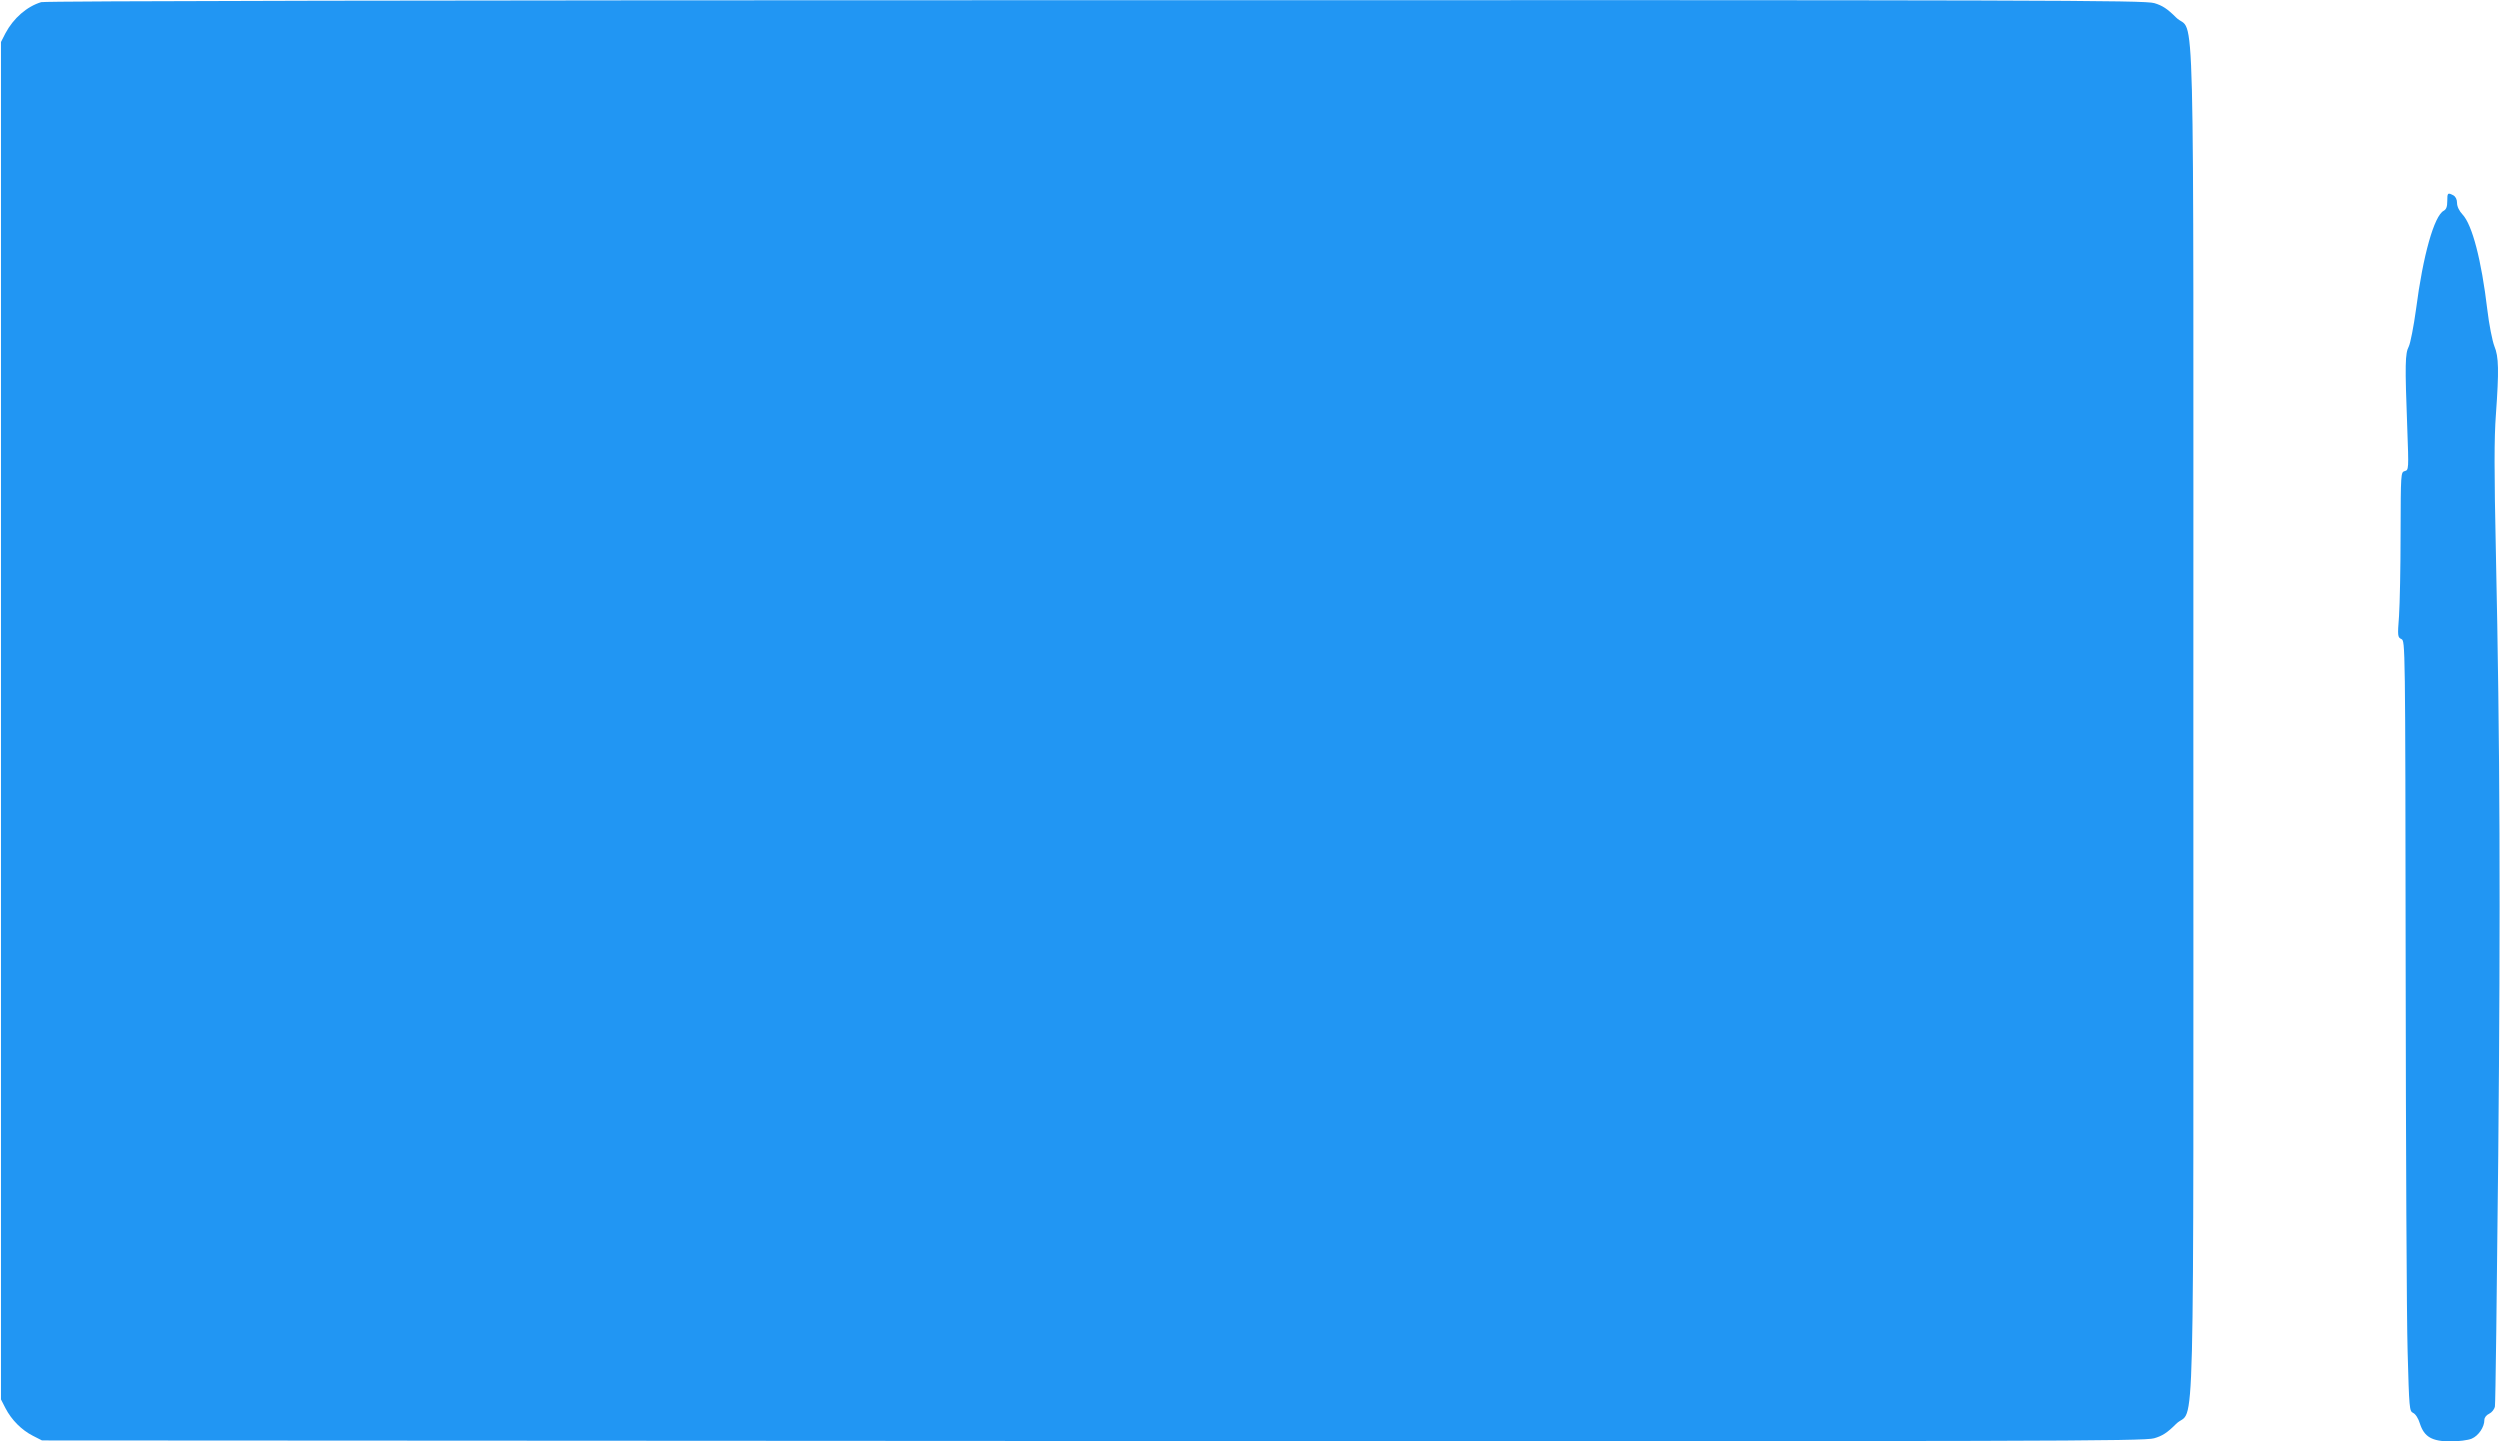
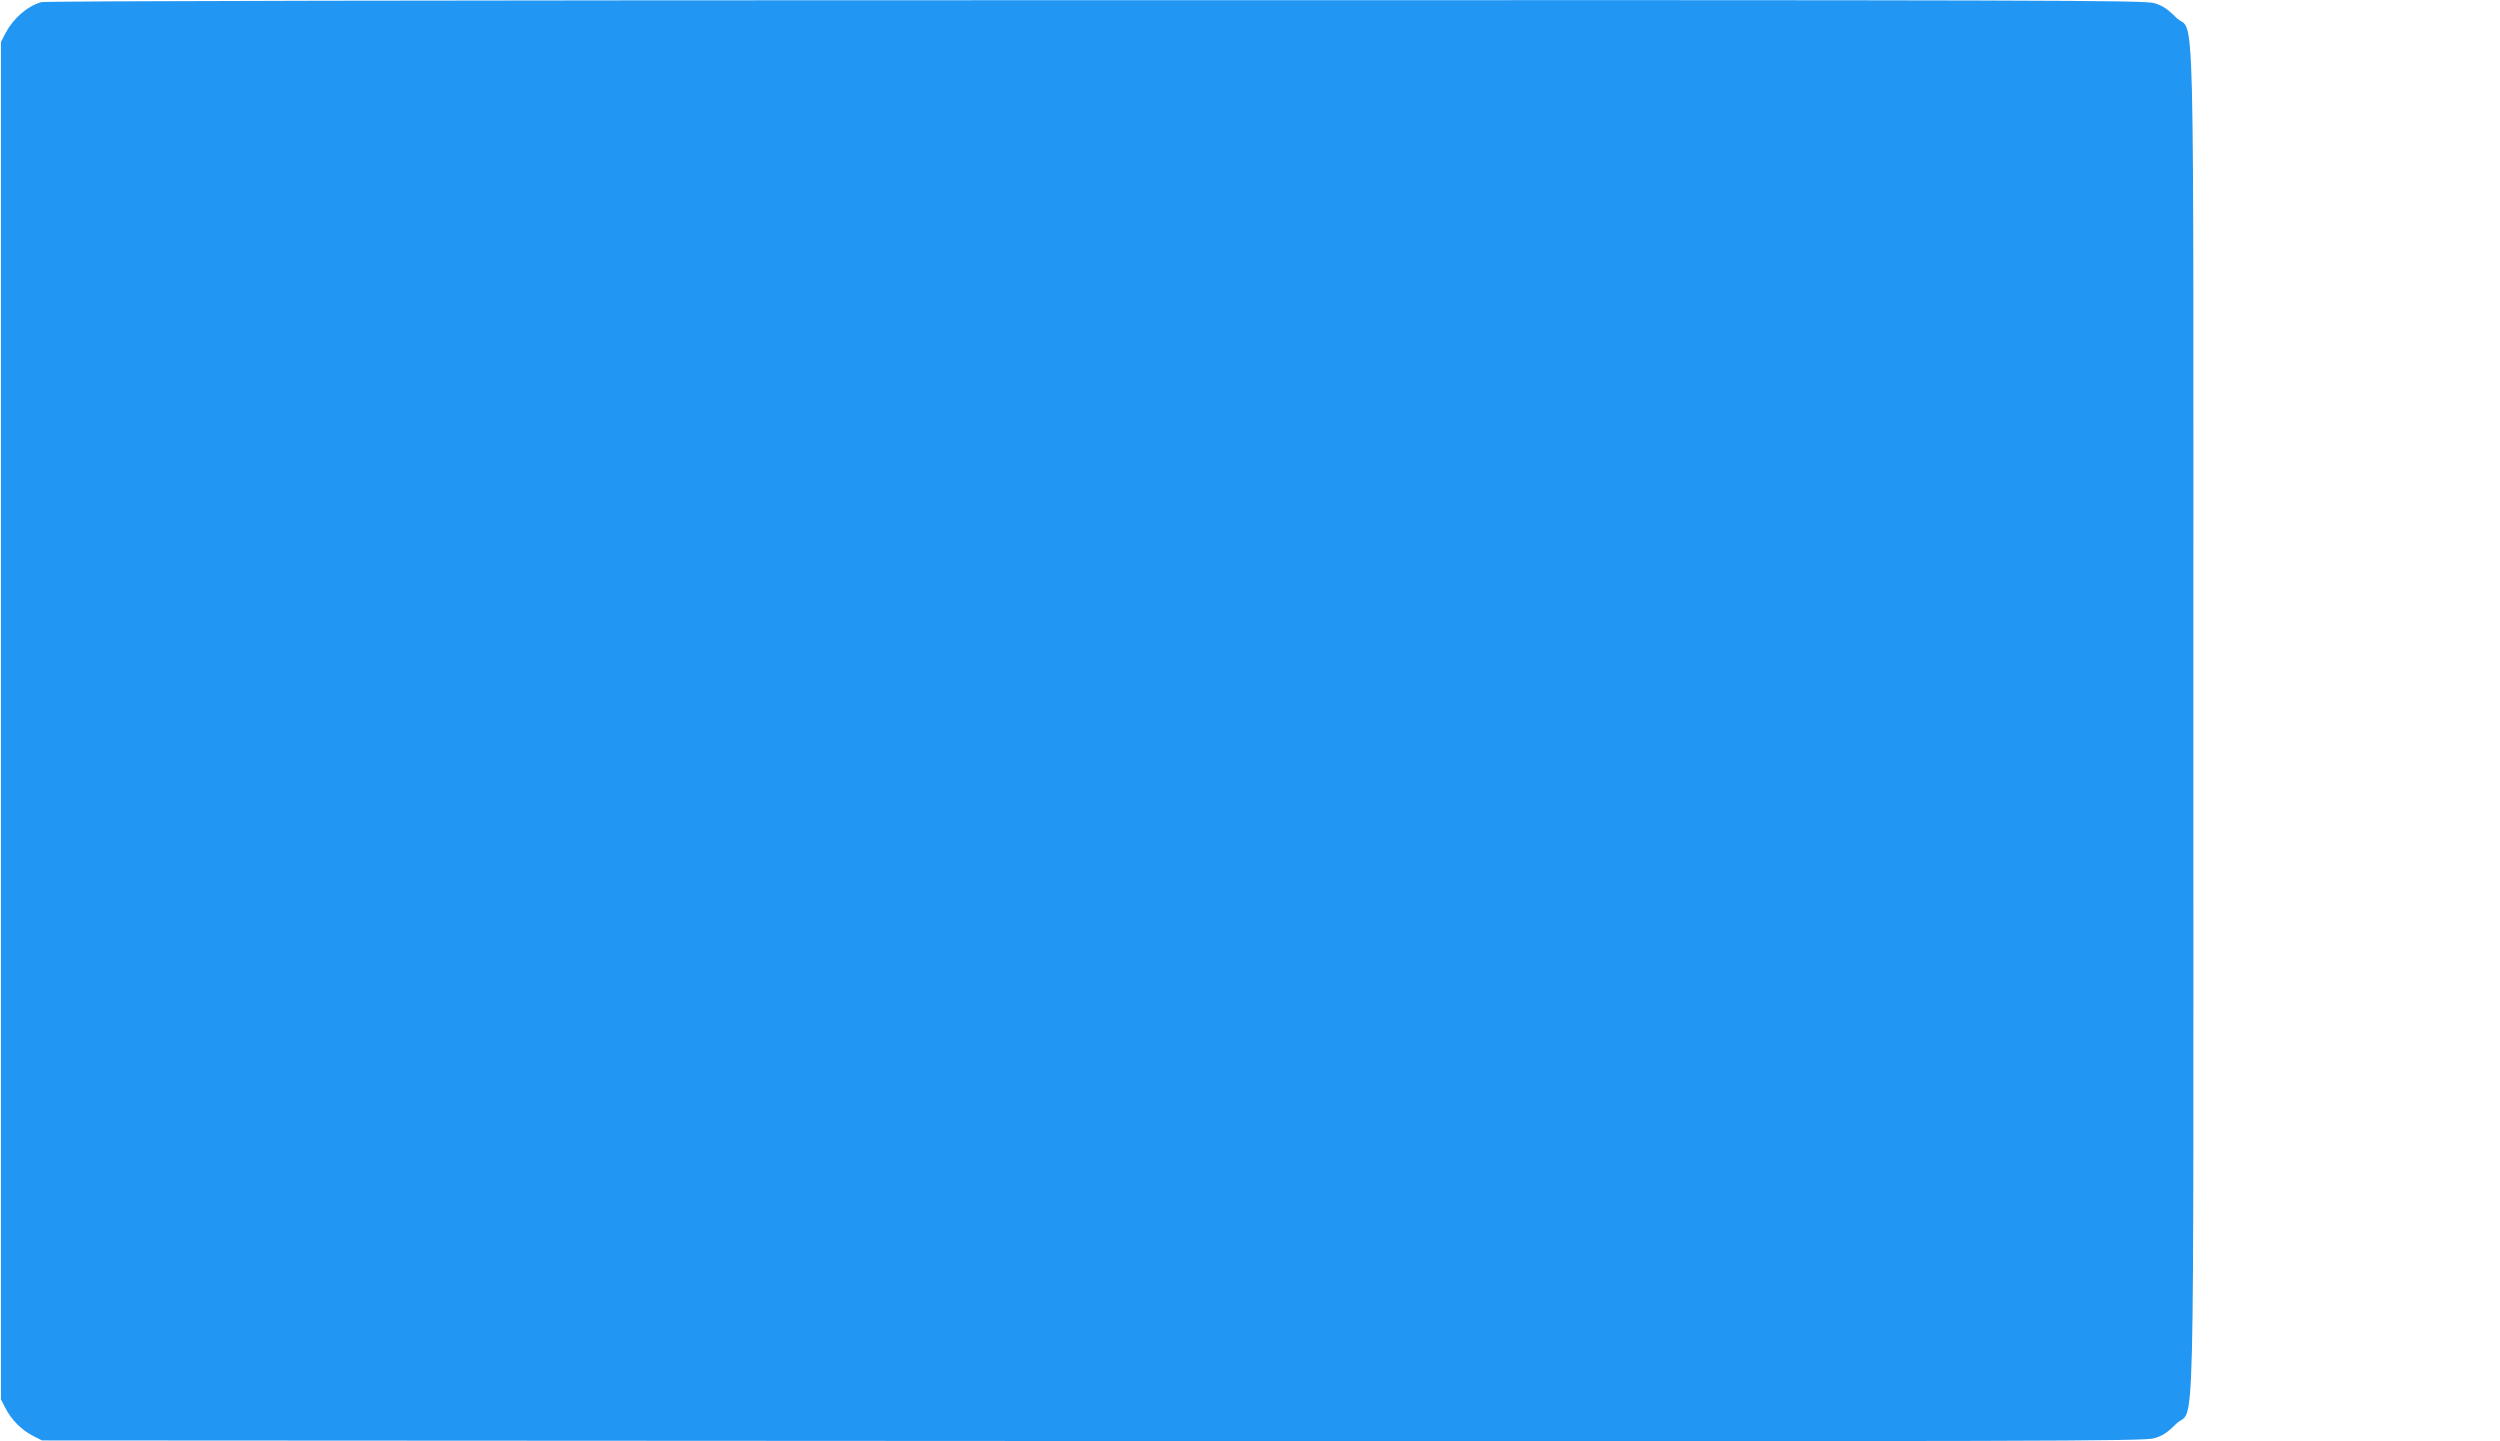
<svg xmlns="http://www.w3.org/2000/svg" version="1.0" width="1280pt" height="738pt" viewBox="0 0 1280 738" preserveAspectRatio="xMidYMid meet">
  <g transform="translate(0,738) scale(0.1,-0.1)" fill="#2196f3" stroke="none">
    <path d="M211 7369 c-73 -22 -142 -82 -183 -159 l-23 -45 0 -3475 0 -3475 23 -45 c31 -60 83 -112 140 -141 l47 -24 5380 -3 c4872 -2 5385 -1 5434 14 42 12 67 28 112 73 99 99 89 -300 89 3601 0 3901 10 3502 -89 3601 -44 44 -70 61 -111 73 -49 15 -544 16 -5419 15 -3423 0 -5378 -4 -5400 -10z" />
-     <path d="M12530 6350 c0 -28 -5 -42 -18 -49 -49 -26 -106 -227 -142 -505 -12 -88 -29 -174 -37 -190 -19 -36 -20 -92 -8 -412 8 -218 8 -221 -13 -226 -20 -6 -20 -11 -21 -319 0 -173 -4 -363 -8 -423 -8 -103 -7 -109 12 -118 20 -9 20 -15 22 -1676 1 -917 5 -1804 10 -1972 8 -292 9 -305 28 -314 12 -5 27 -28 35 -55 22 -68 62 -91 157 -91 41 0 89 6 108 14 35 15 65 59 65 96 0 12 10 25 25 32 13 6 26 22 29 37 3 14 10 591 17 1281 12 1279 9 2101 -12 3087 -9 419 -9 590 0 710 16 226 15 296 -8 351 -10 26 -27 110 -36 187 -30 253 -77 434 -127 487 -17 18 -28 41 -28 59 0 18 -7 32 -19 39 -29 15 -31 13 -31 -30z" />
  </g>
</svg>